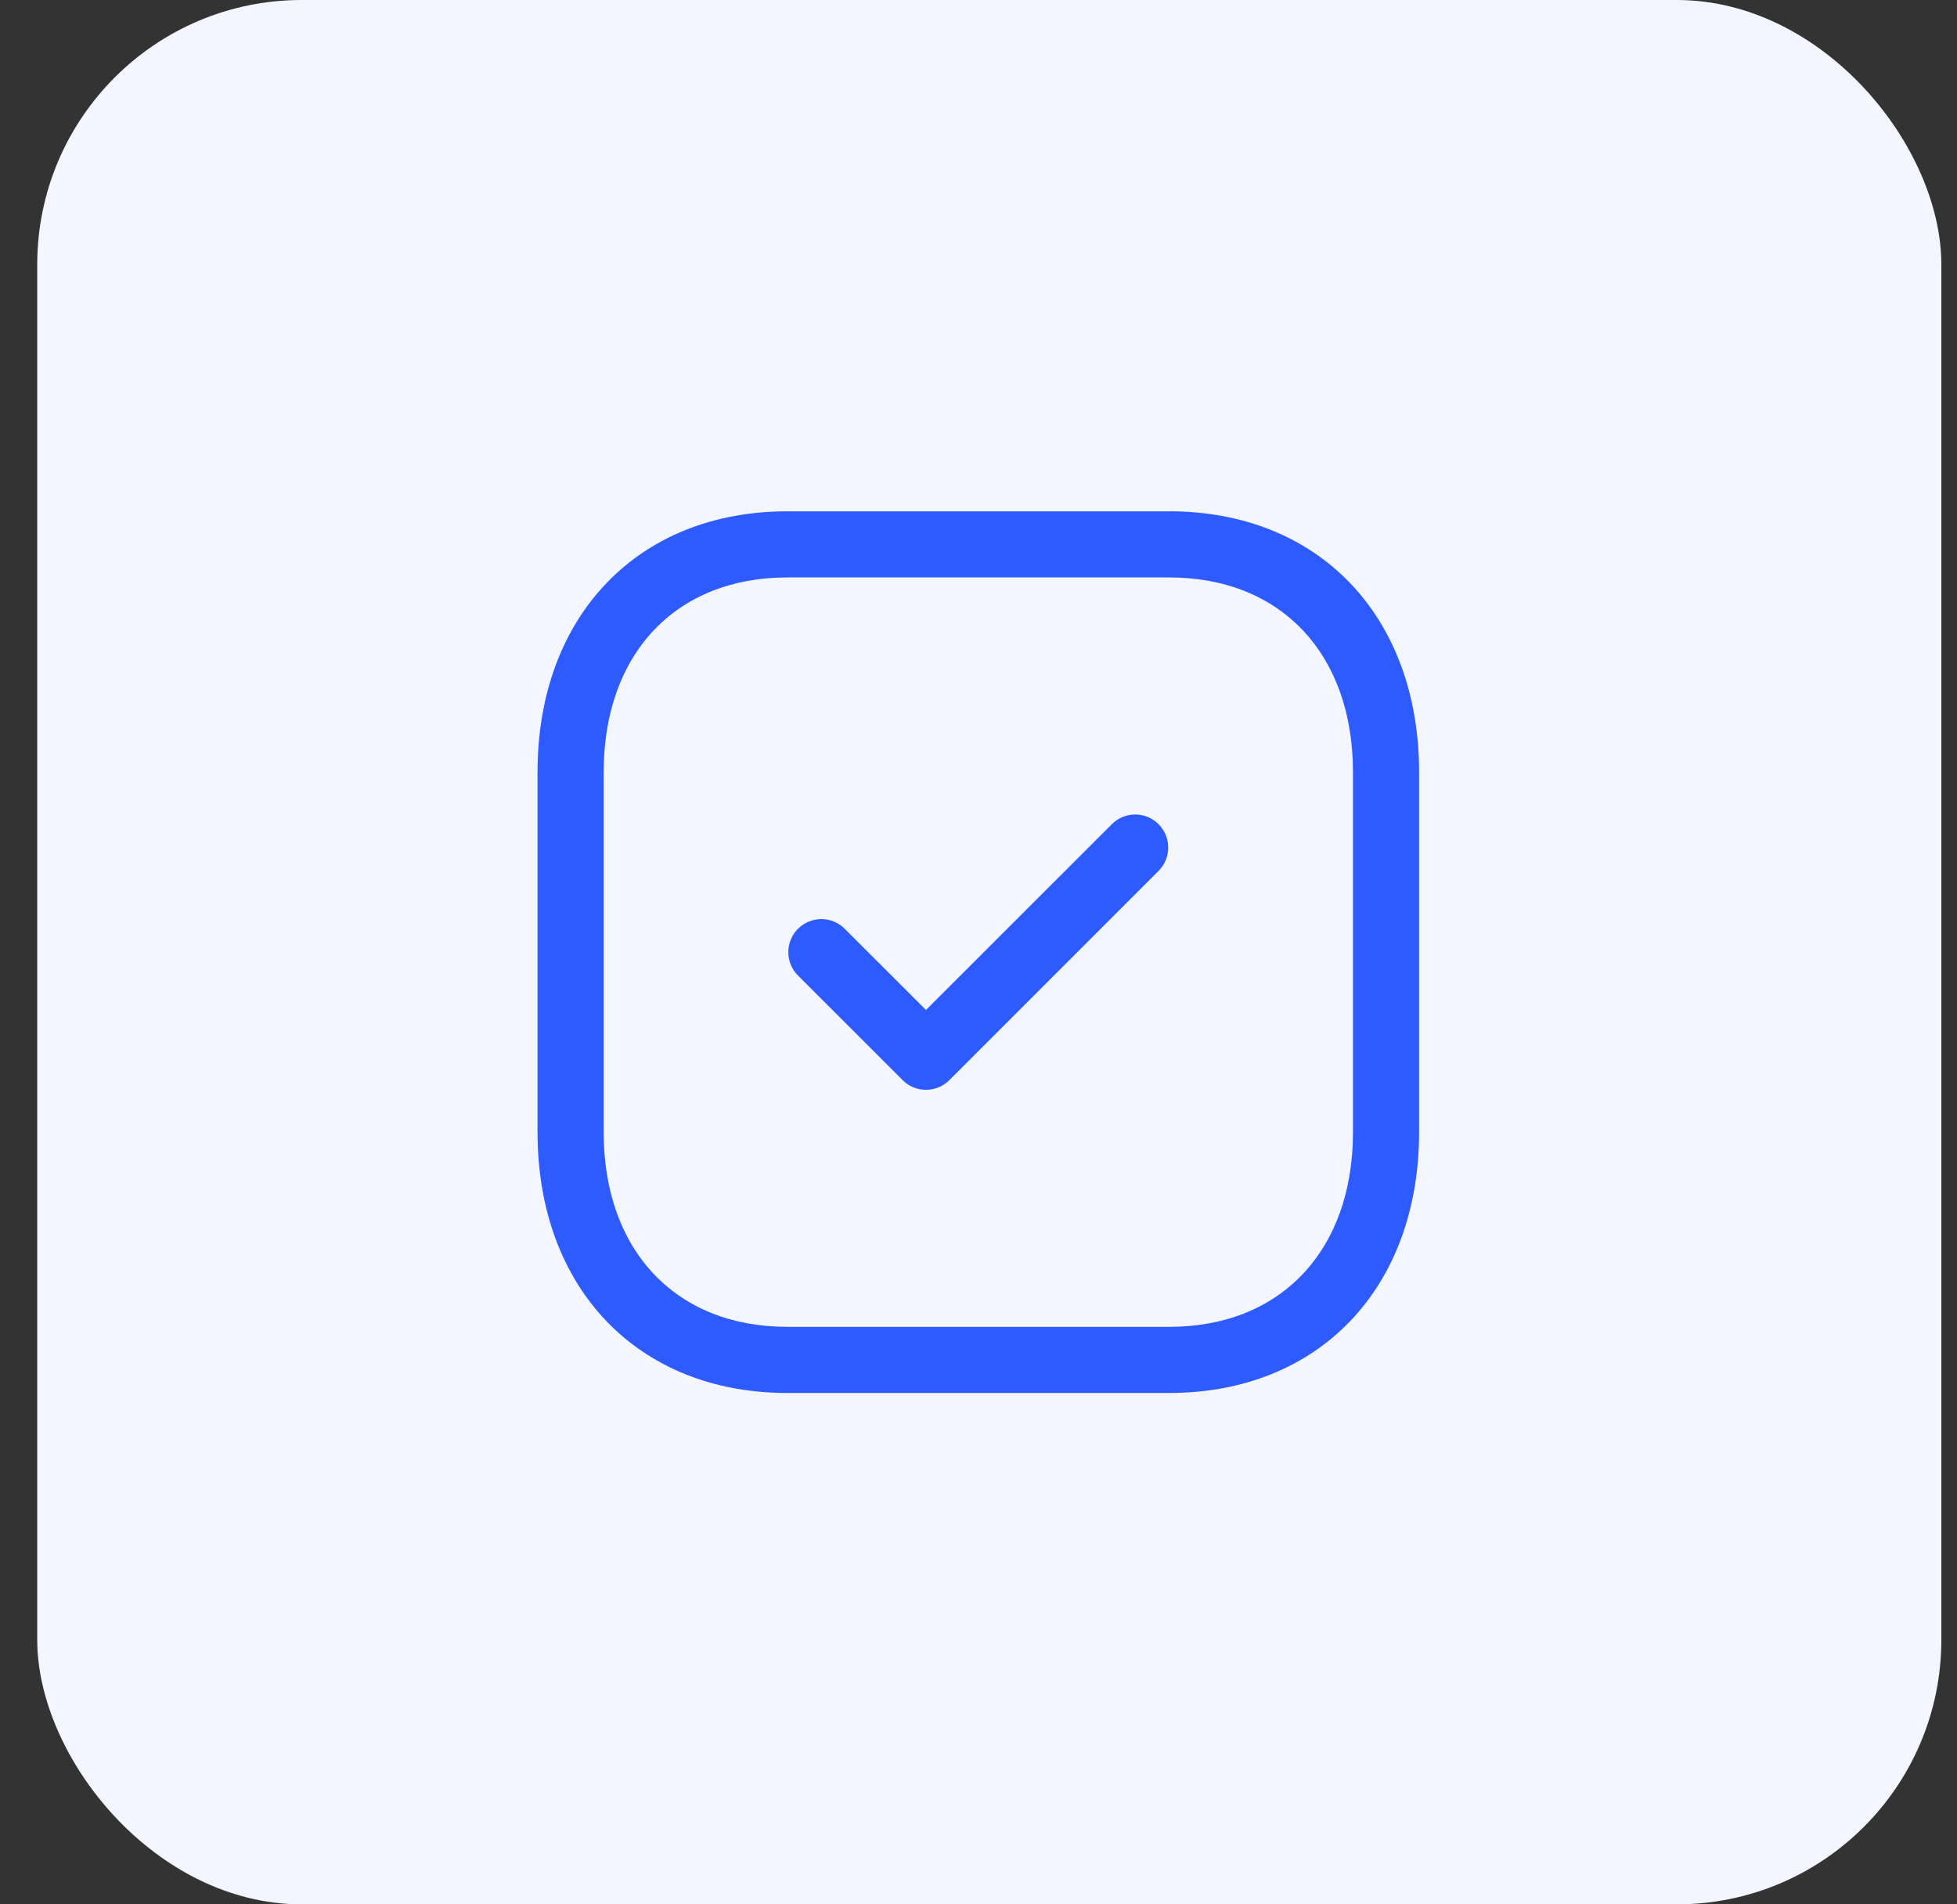
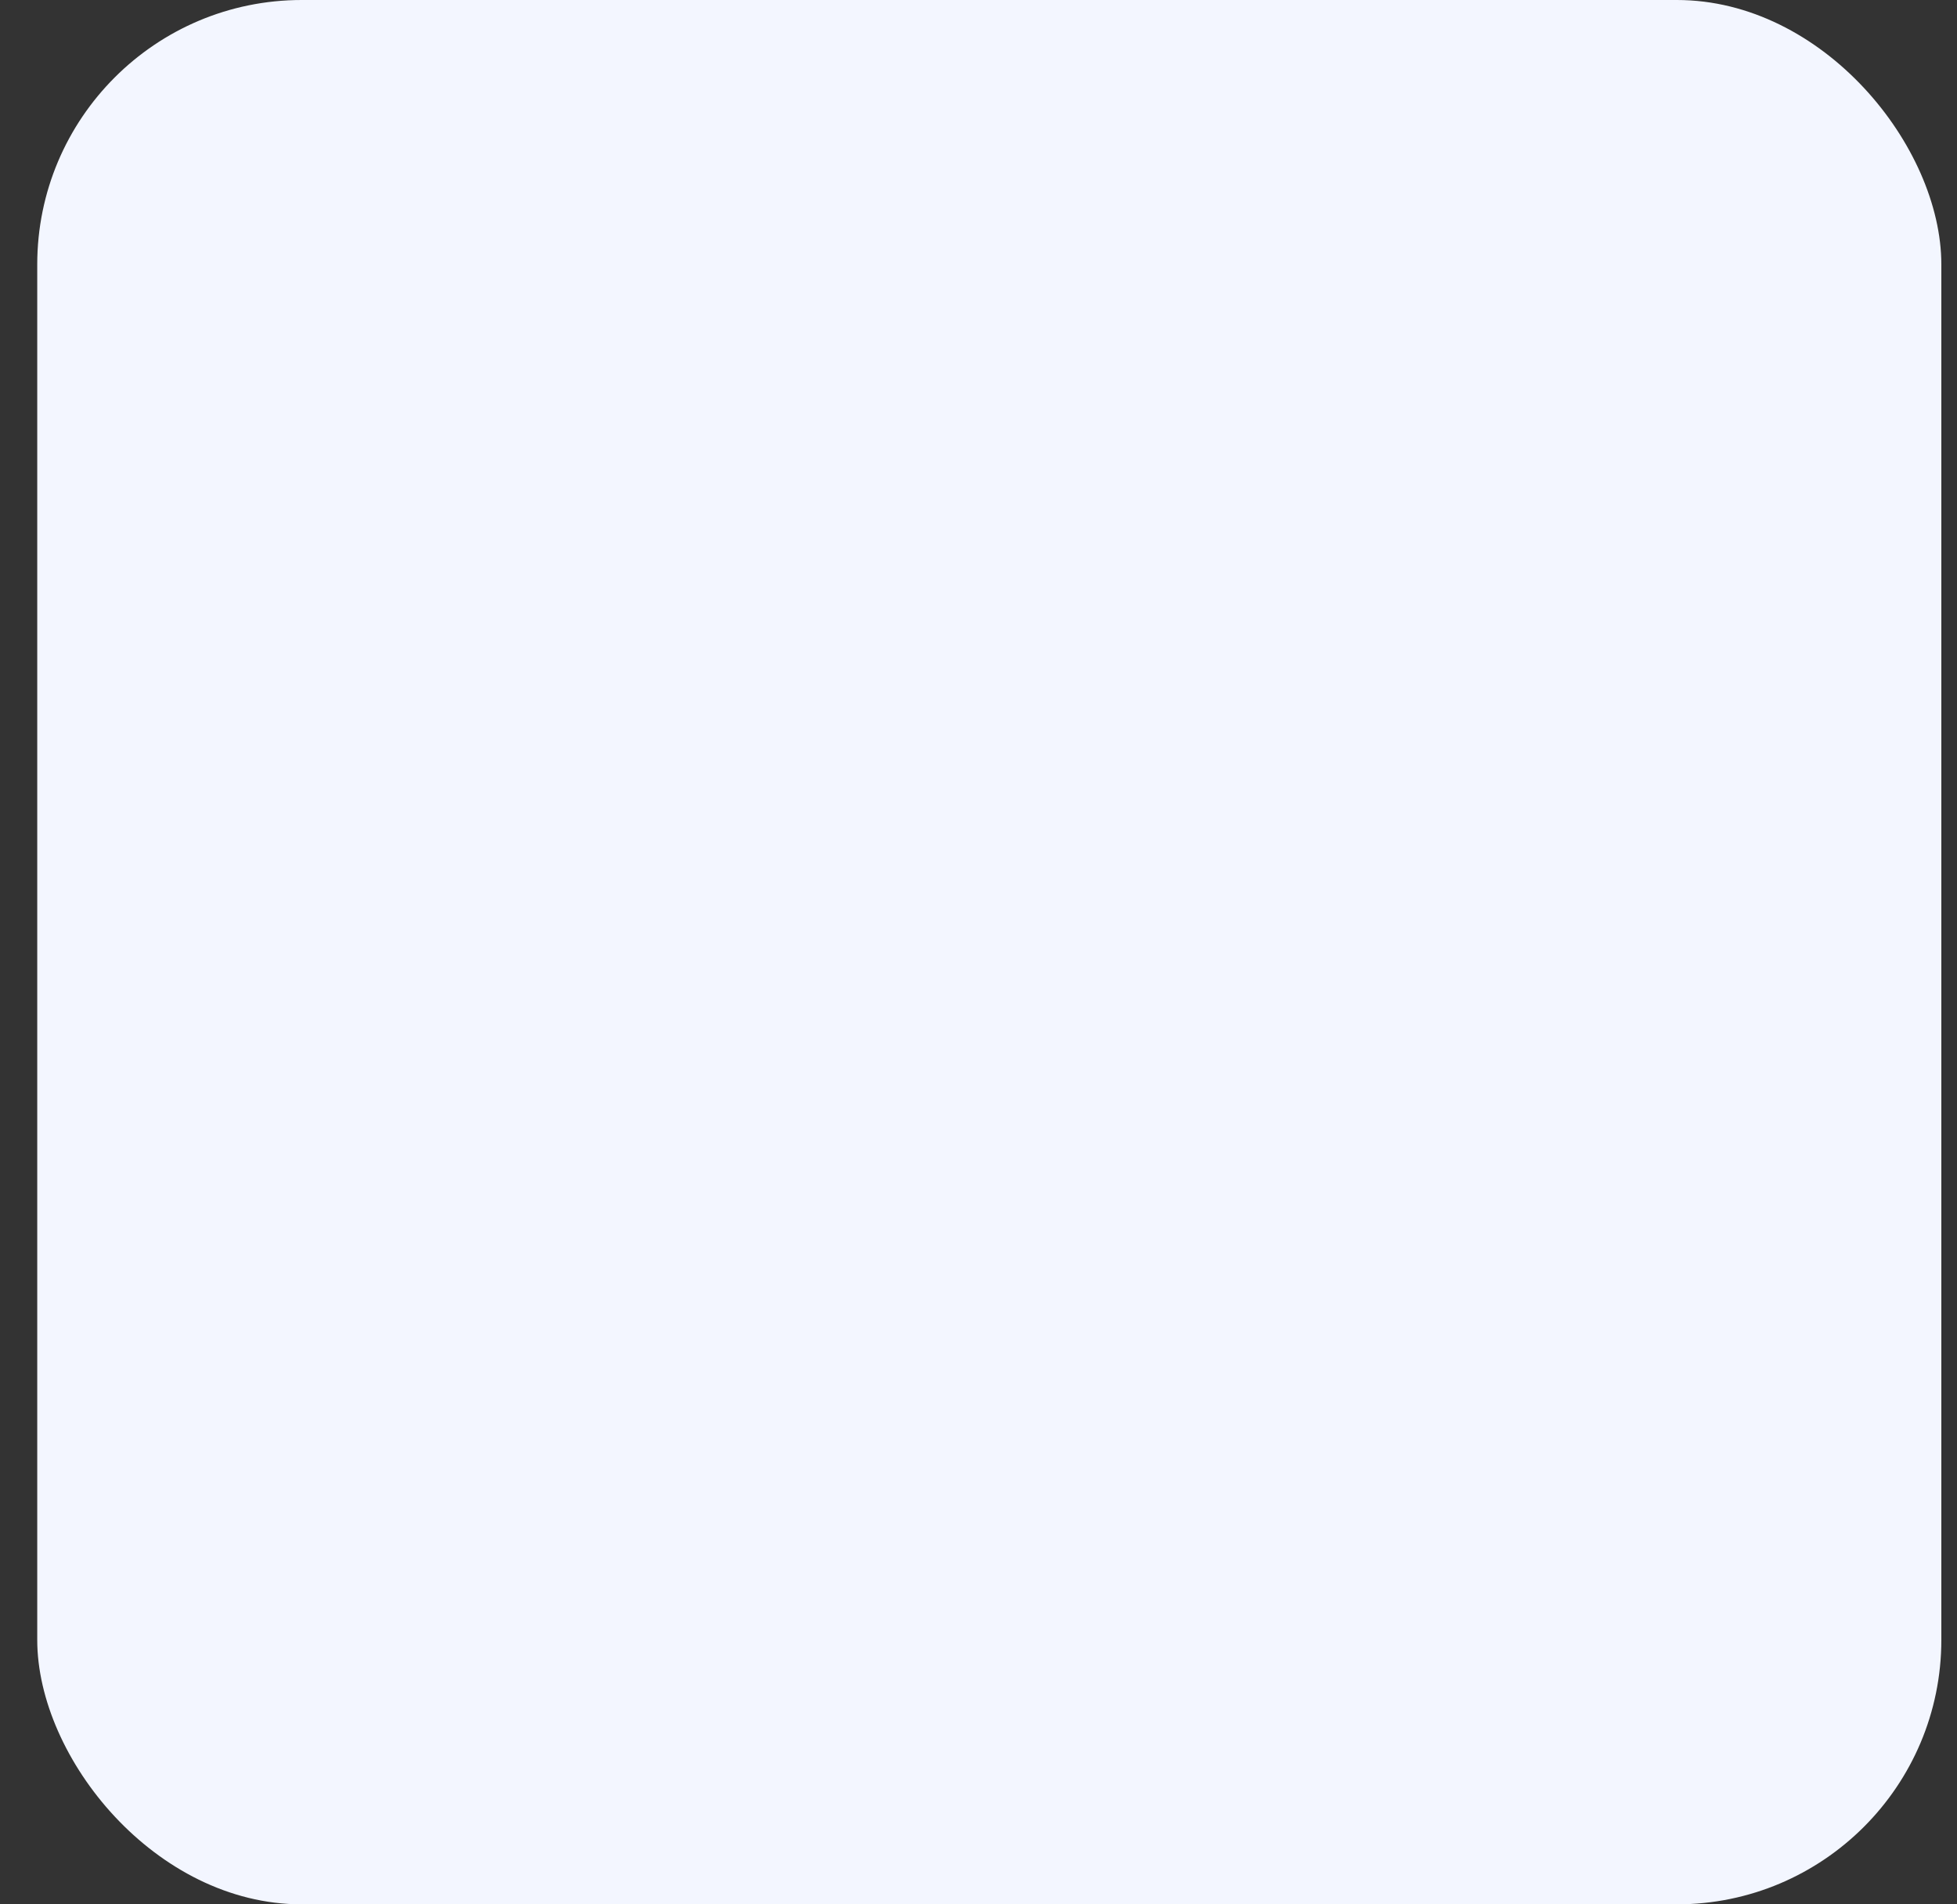
<svg xmlns="http://www.w3.org/2000/svg" width="37" height="36" viewBox="0 0 37 36" fill="none">
  <rect x="0" y="0" width="37" height="36" fill="#333333" stroke="none" />
  <rect x="0.704" width="36" height="36" rx="5" fill="#F3F6FF" />
-   <path fill-rule="evenodd" clip-rule="evenodd" d="M14.884 10.916C12.776 10.916 11.413 12.361 11.413 14.597V21.403C11.413 23.639 12.776 25.083 14.884 25.083H22.107C24.216 25.083 25.58 23.639 25.58 21.403V14.597C25.58 12.361 24.216 10.916 22.108 10.916H14.884ZM22.107 26.333H14.884C12.06 26.333 10.163 24.352 10.163 21.403V14.597C10.163 11.648 12.06 9.666 14.884 9.666H22.108C24.932 9.666 26.83 11.648 26.83 14.597V21.403C26.83 24.352 24.932 26.333 22.107 26.333V26.333Z" fill="#2D5BFF" />
-   <path fill-rule="evenodd" clip-rule="evenodd" d="M17.507 20.602C17.348 20.602 17.187 20.541 17.066 20.419L15.087 18.441C14.843 18.197 14.843 17.802 15.087 17.558C15.332 17.314 15.727 17.314 15.971 17.558L17.507 19.093L21.021 15.581C21.265 15.336 21.66 15.336 21.904 15.581C22.148 15.825 22.148 16.22 21.904 16.464L17.949 20.419C17.827 20.541 17.667 20.602 17.507 20.602" fill="#2D5BFF" />
</svg>